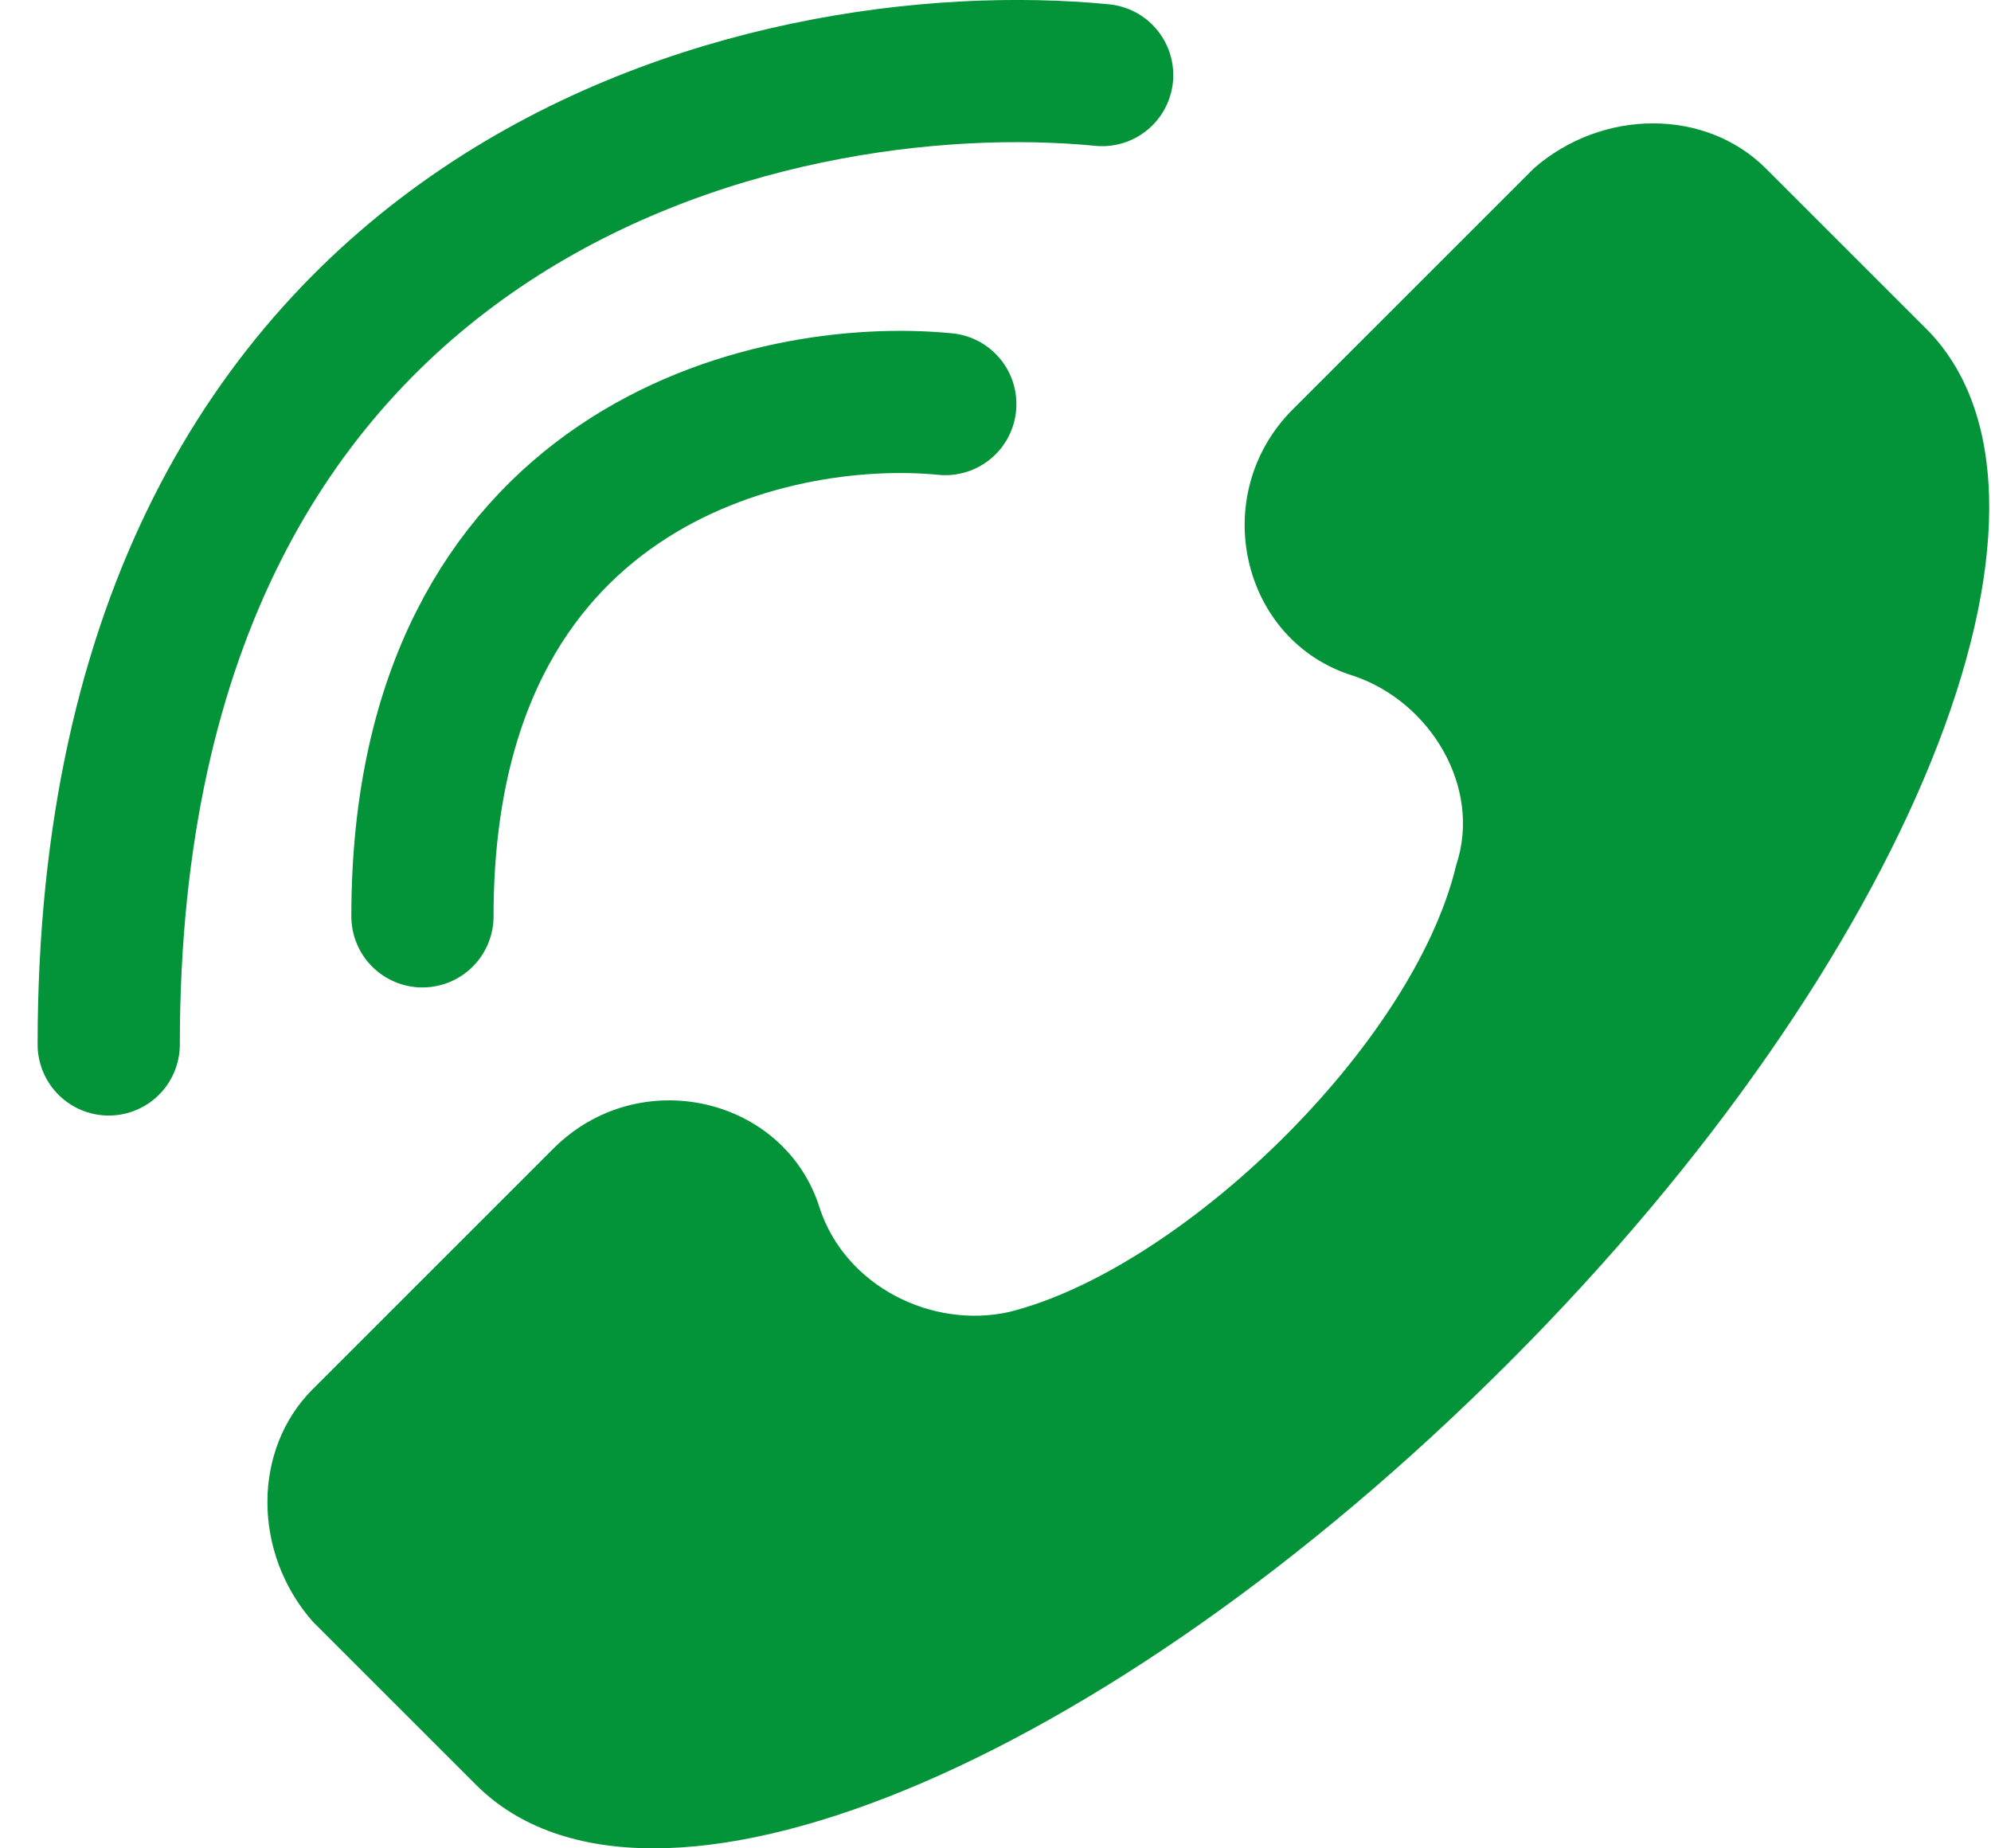
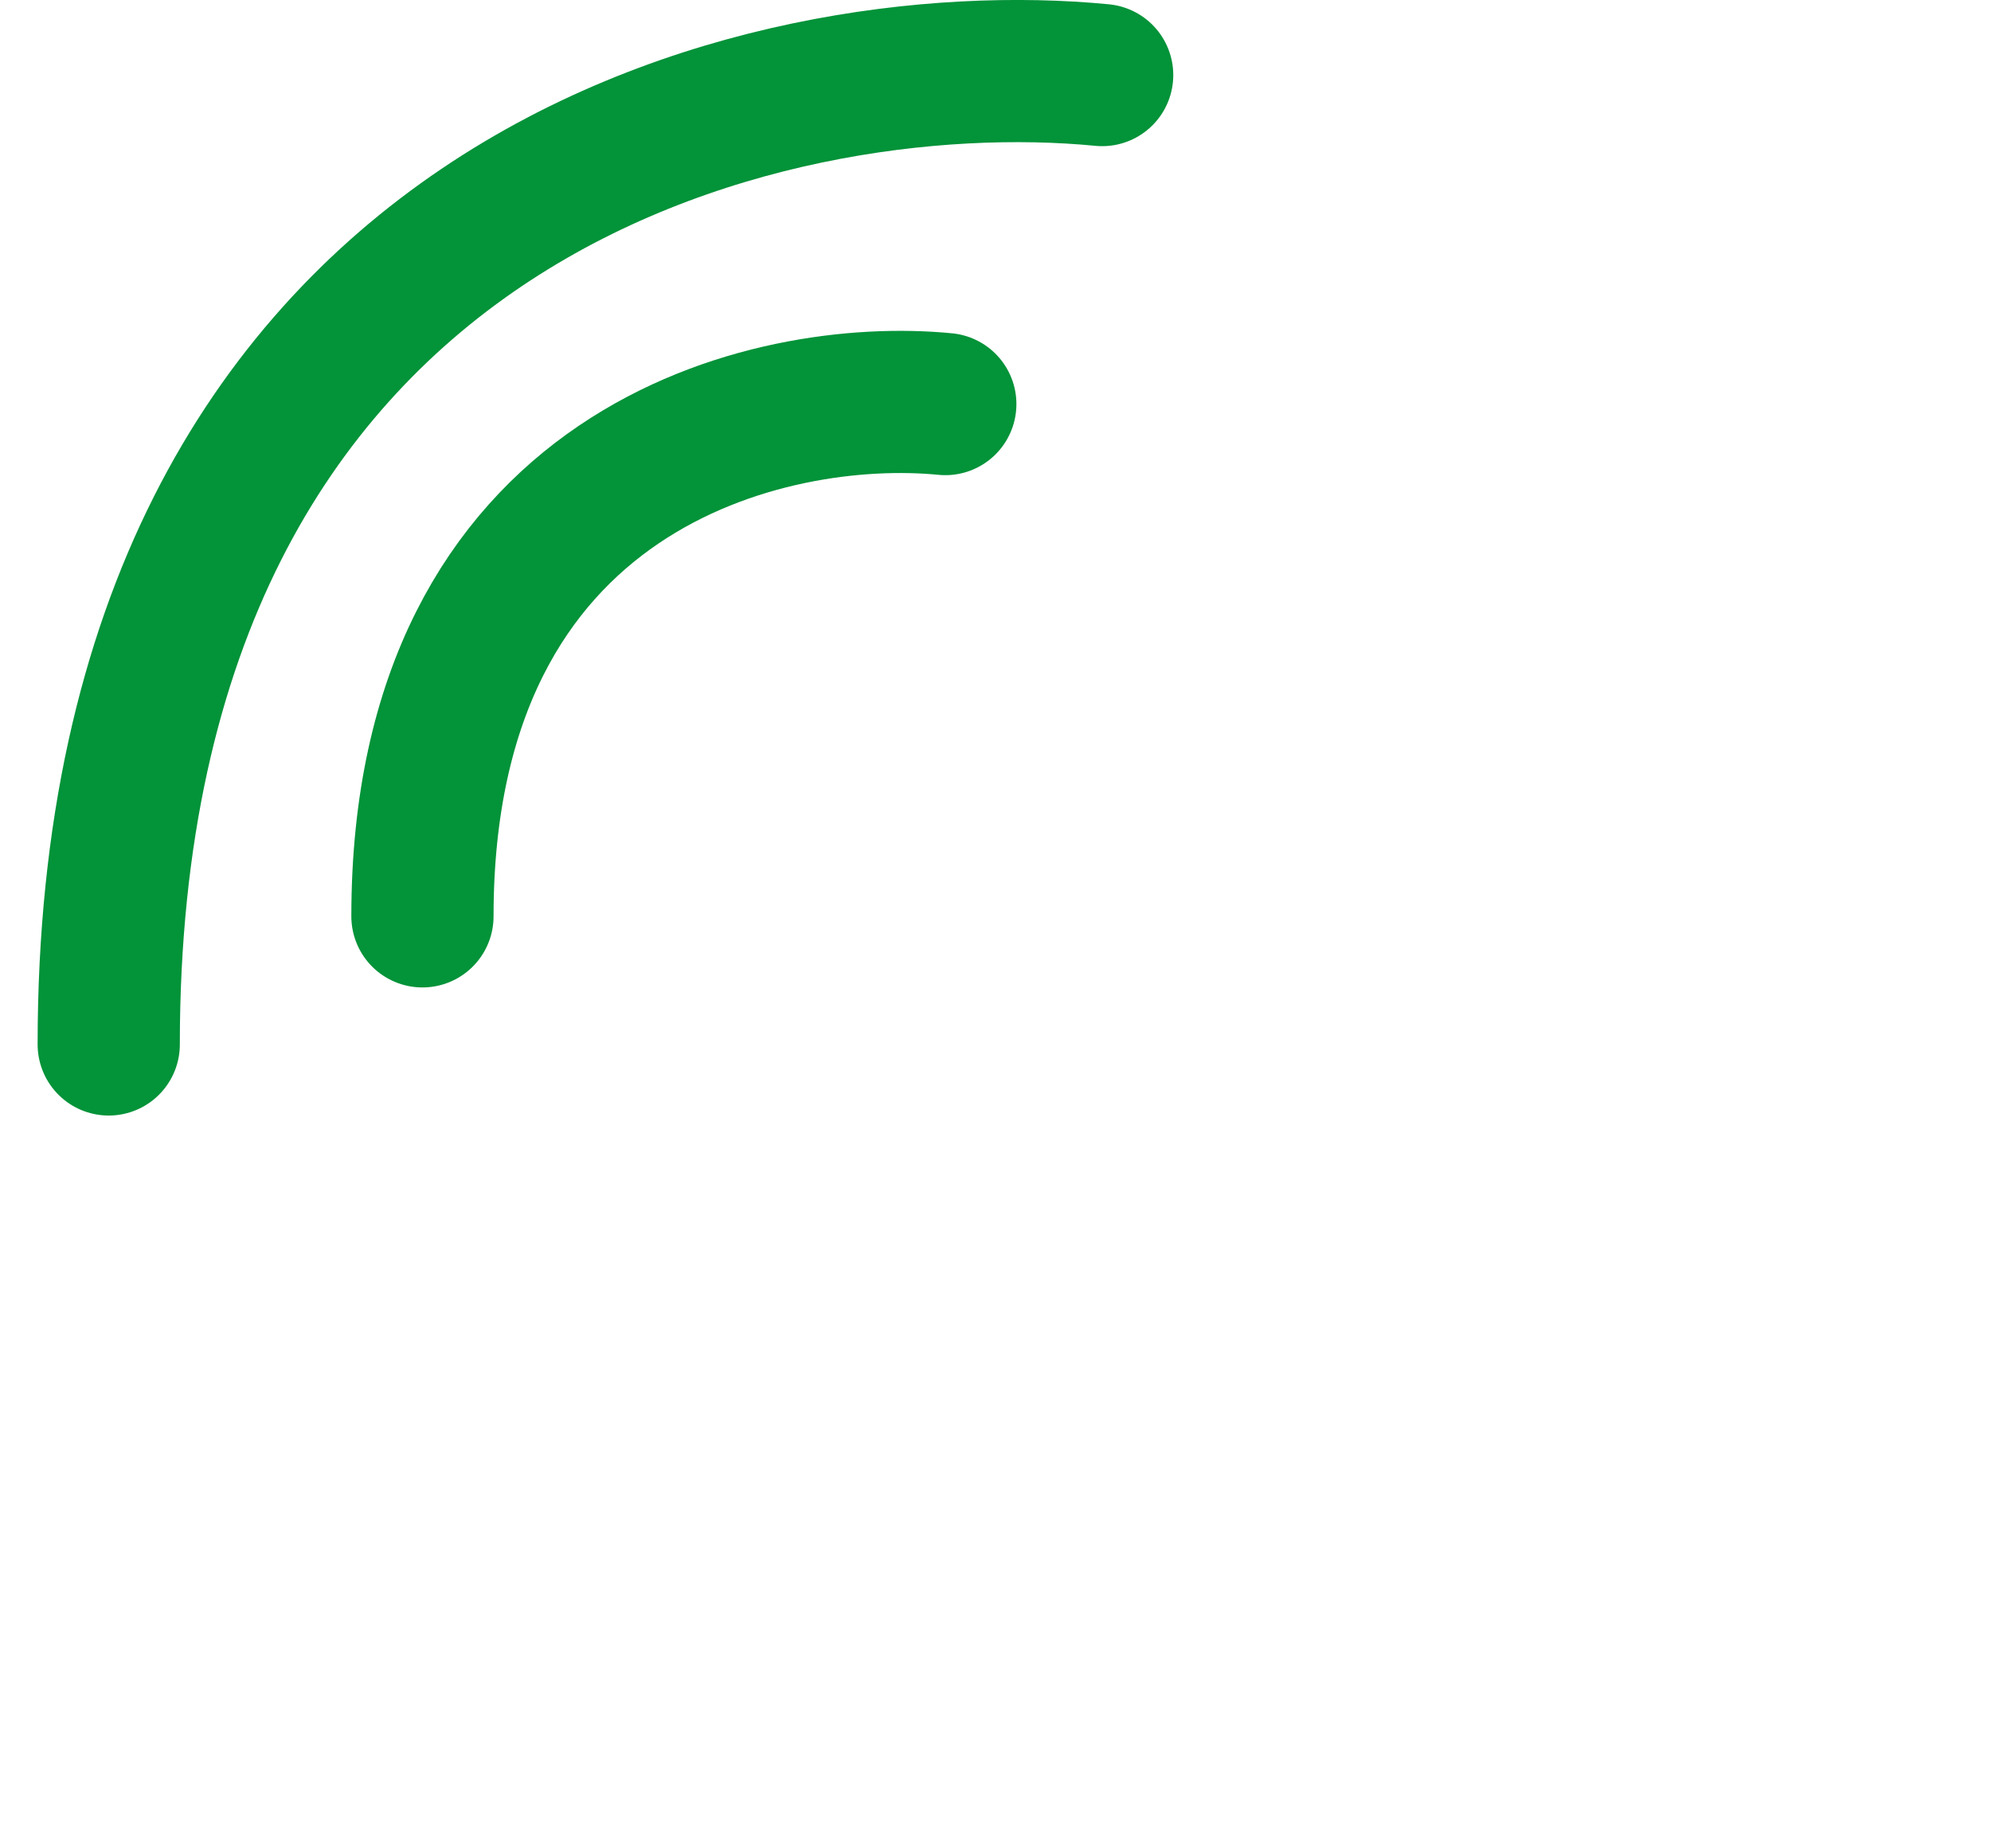
<svg xmlns="http://www.w3.org/2000/svg" width="28" height="26" viewBox="0 0 28 26" fill="none">
  <g clip-path="url(#clip0)">
-     <path d="M4.396 19.543L7.782 16.157C8.991 14.948 11.047 15.431 11.531 17.003C11.894 18.092 13.103 18.697 14.192 18.455C16.61 17.85 19.876 14.706 20.48 12.166C20.843 11.078 20.117 9.868 19.029 9.505C17.457 9.022 16.973 6.966 18.183 5.756L21.569 2.37C22.536 1.524 23.988 1.524 24.834 2.37L27.132 4.668C29.43 7.087 26.89 13.496 21.206 19.18C15.522 24.864 9.112 27.525 6.694 25.106L4.396 22.808C3.549 21.841 3.549 20.39 4.396 19.543Z" fill="#039339" />
-   </g>
+     </g>
  <path d="M15.5 1.056C10.843 0.602 1.529 2.693 1.529 14.692" stroke="#039339" stroke-width="2" stroke-linecap="round" />
  <path d="M13.294 5.684C10.843 5.443 5.941 6.548 5.941 12.89" stroke="#039339" stroke-width="2" stroke-linecap="round" />
  <defs>
    <clipPath id="clip0">
      <rect width="24.265" height="24.265" fill="white" transform="matrix(-1 0 0 1 28 1.735)" />
    </clipPath>
  </defs>
</svg>